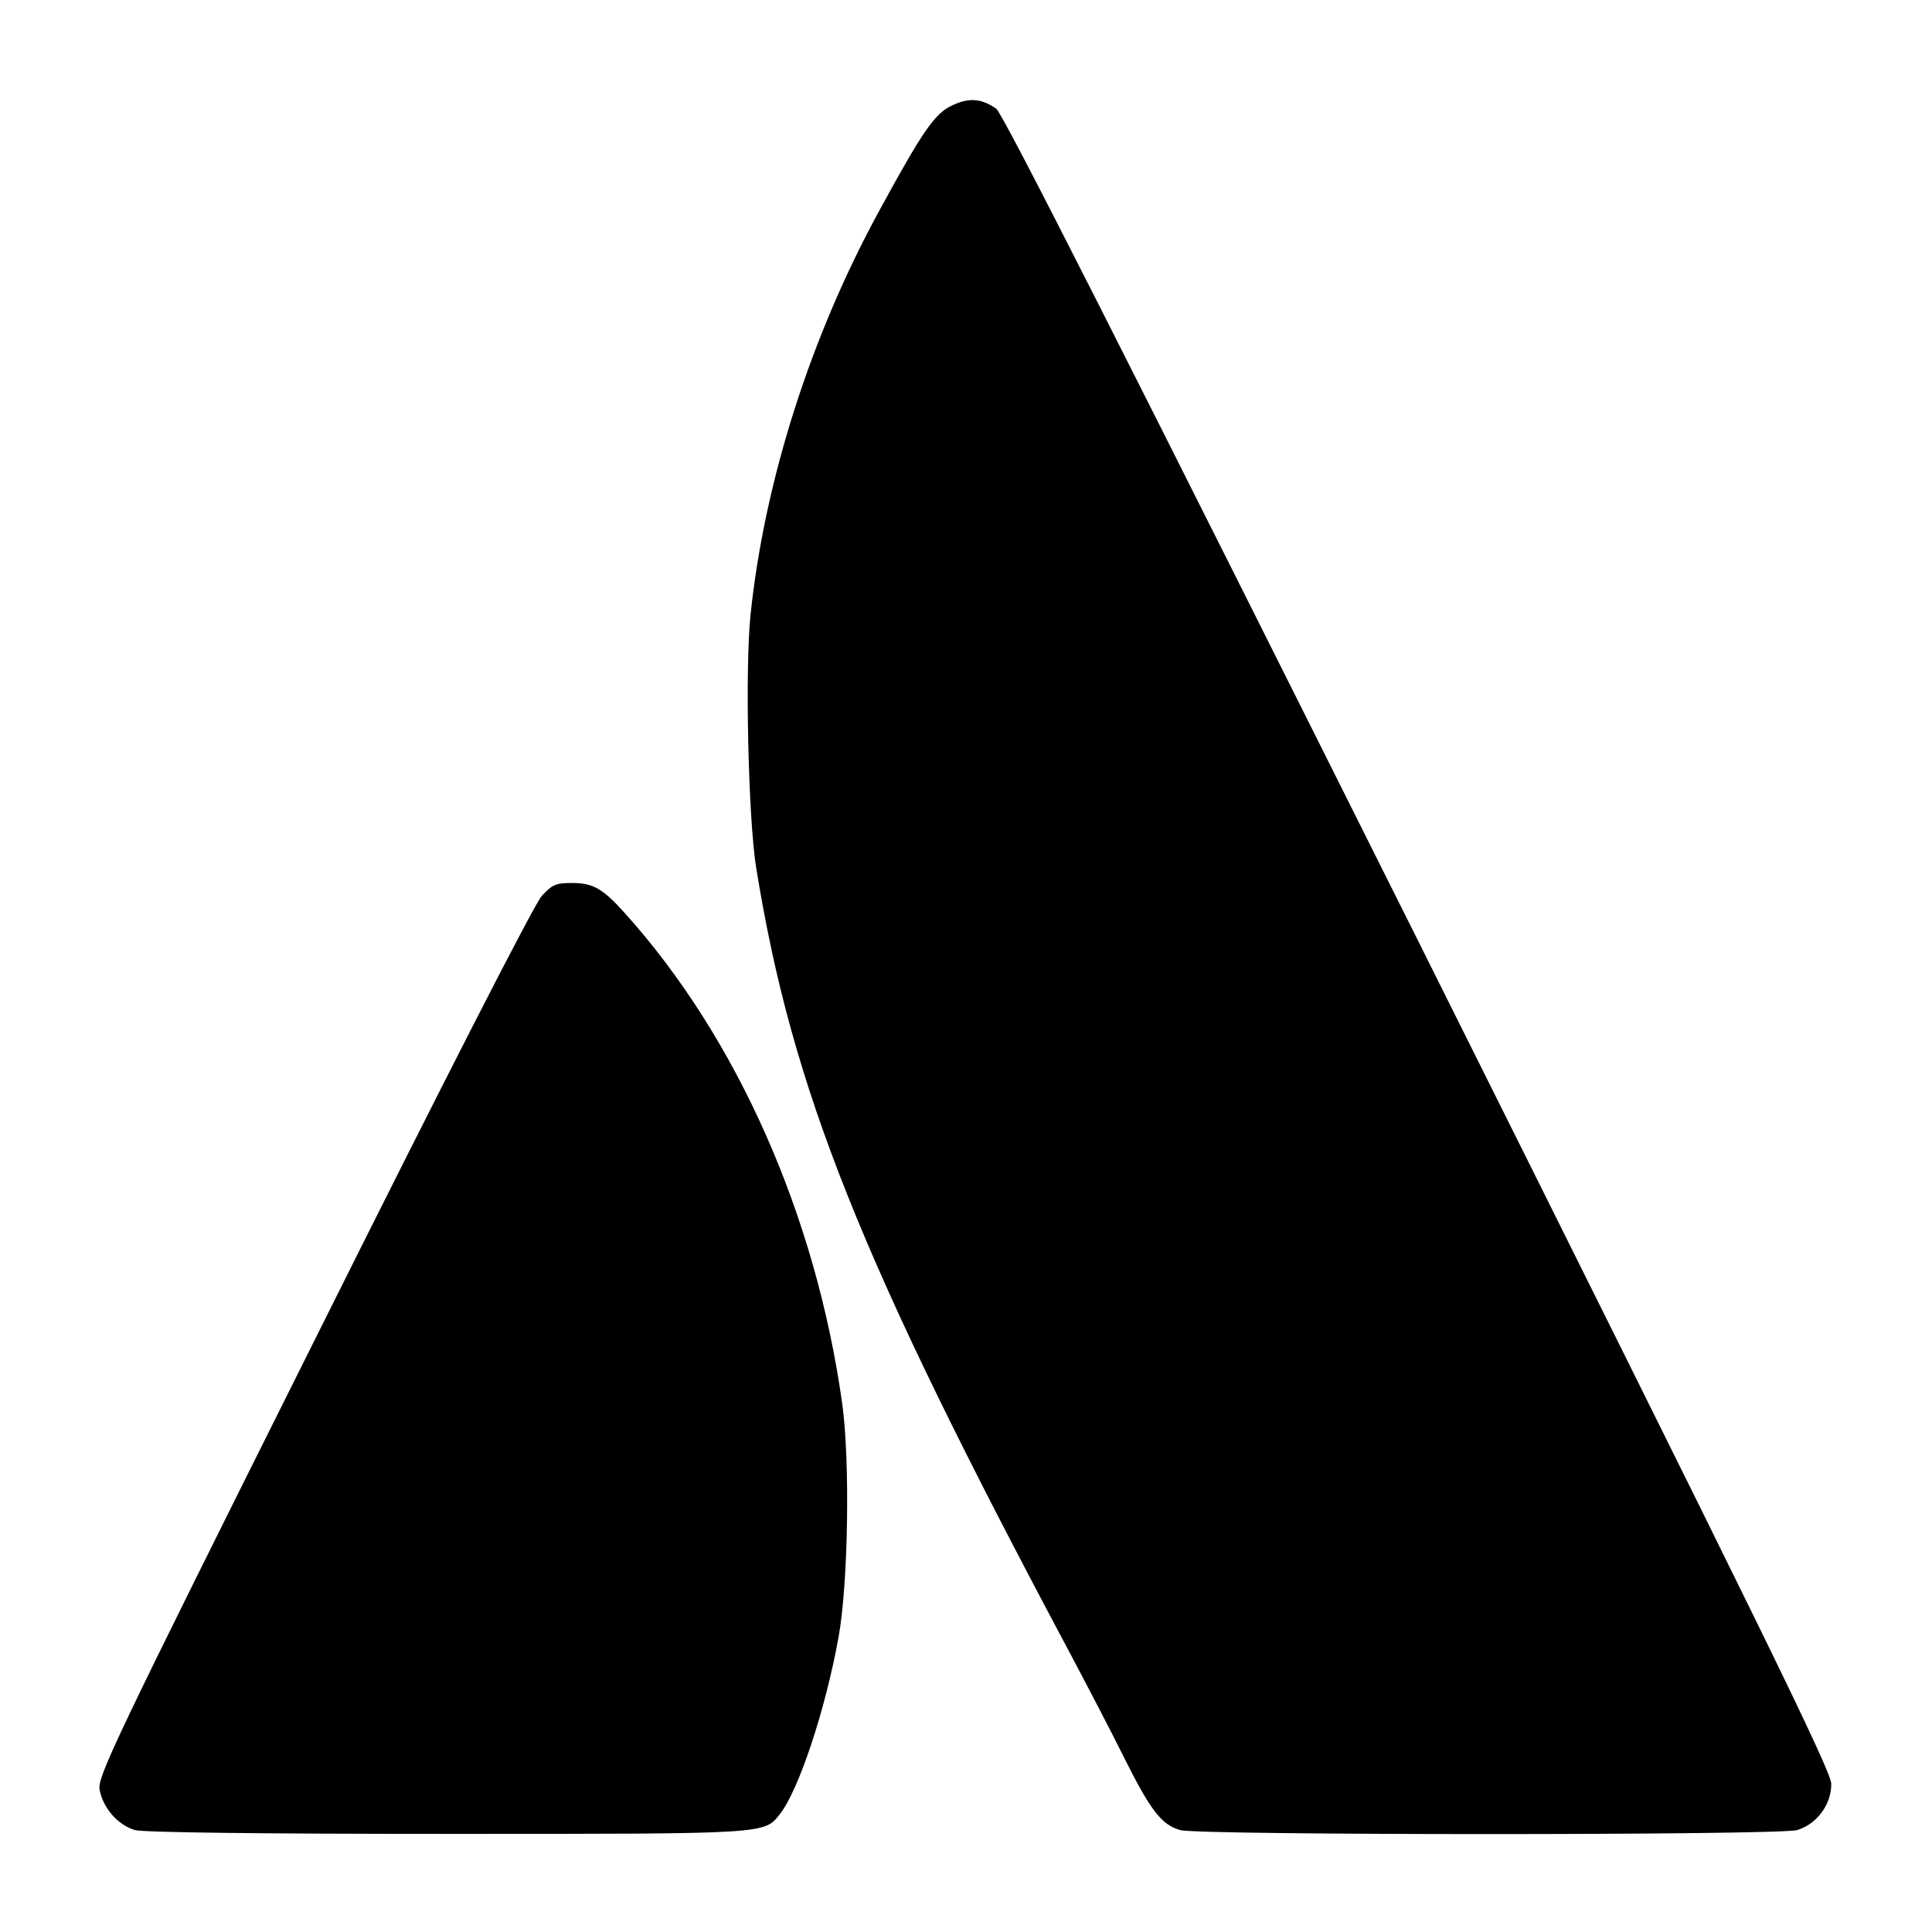
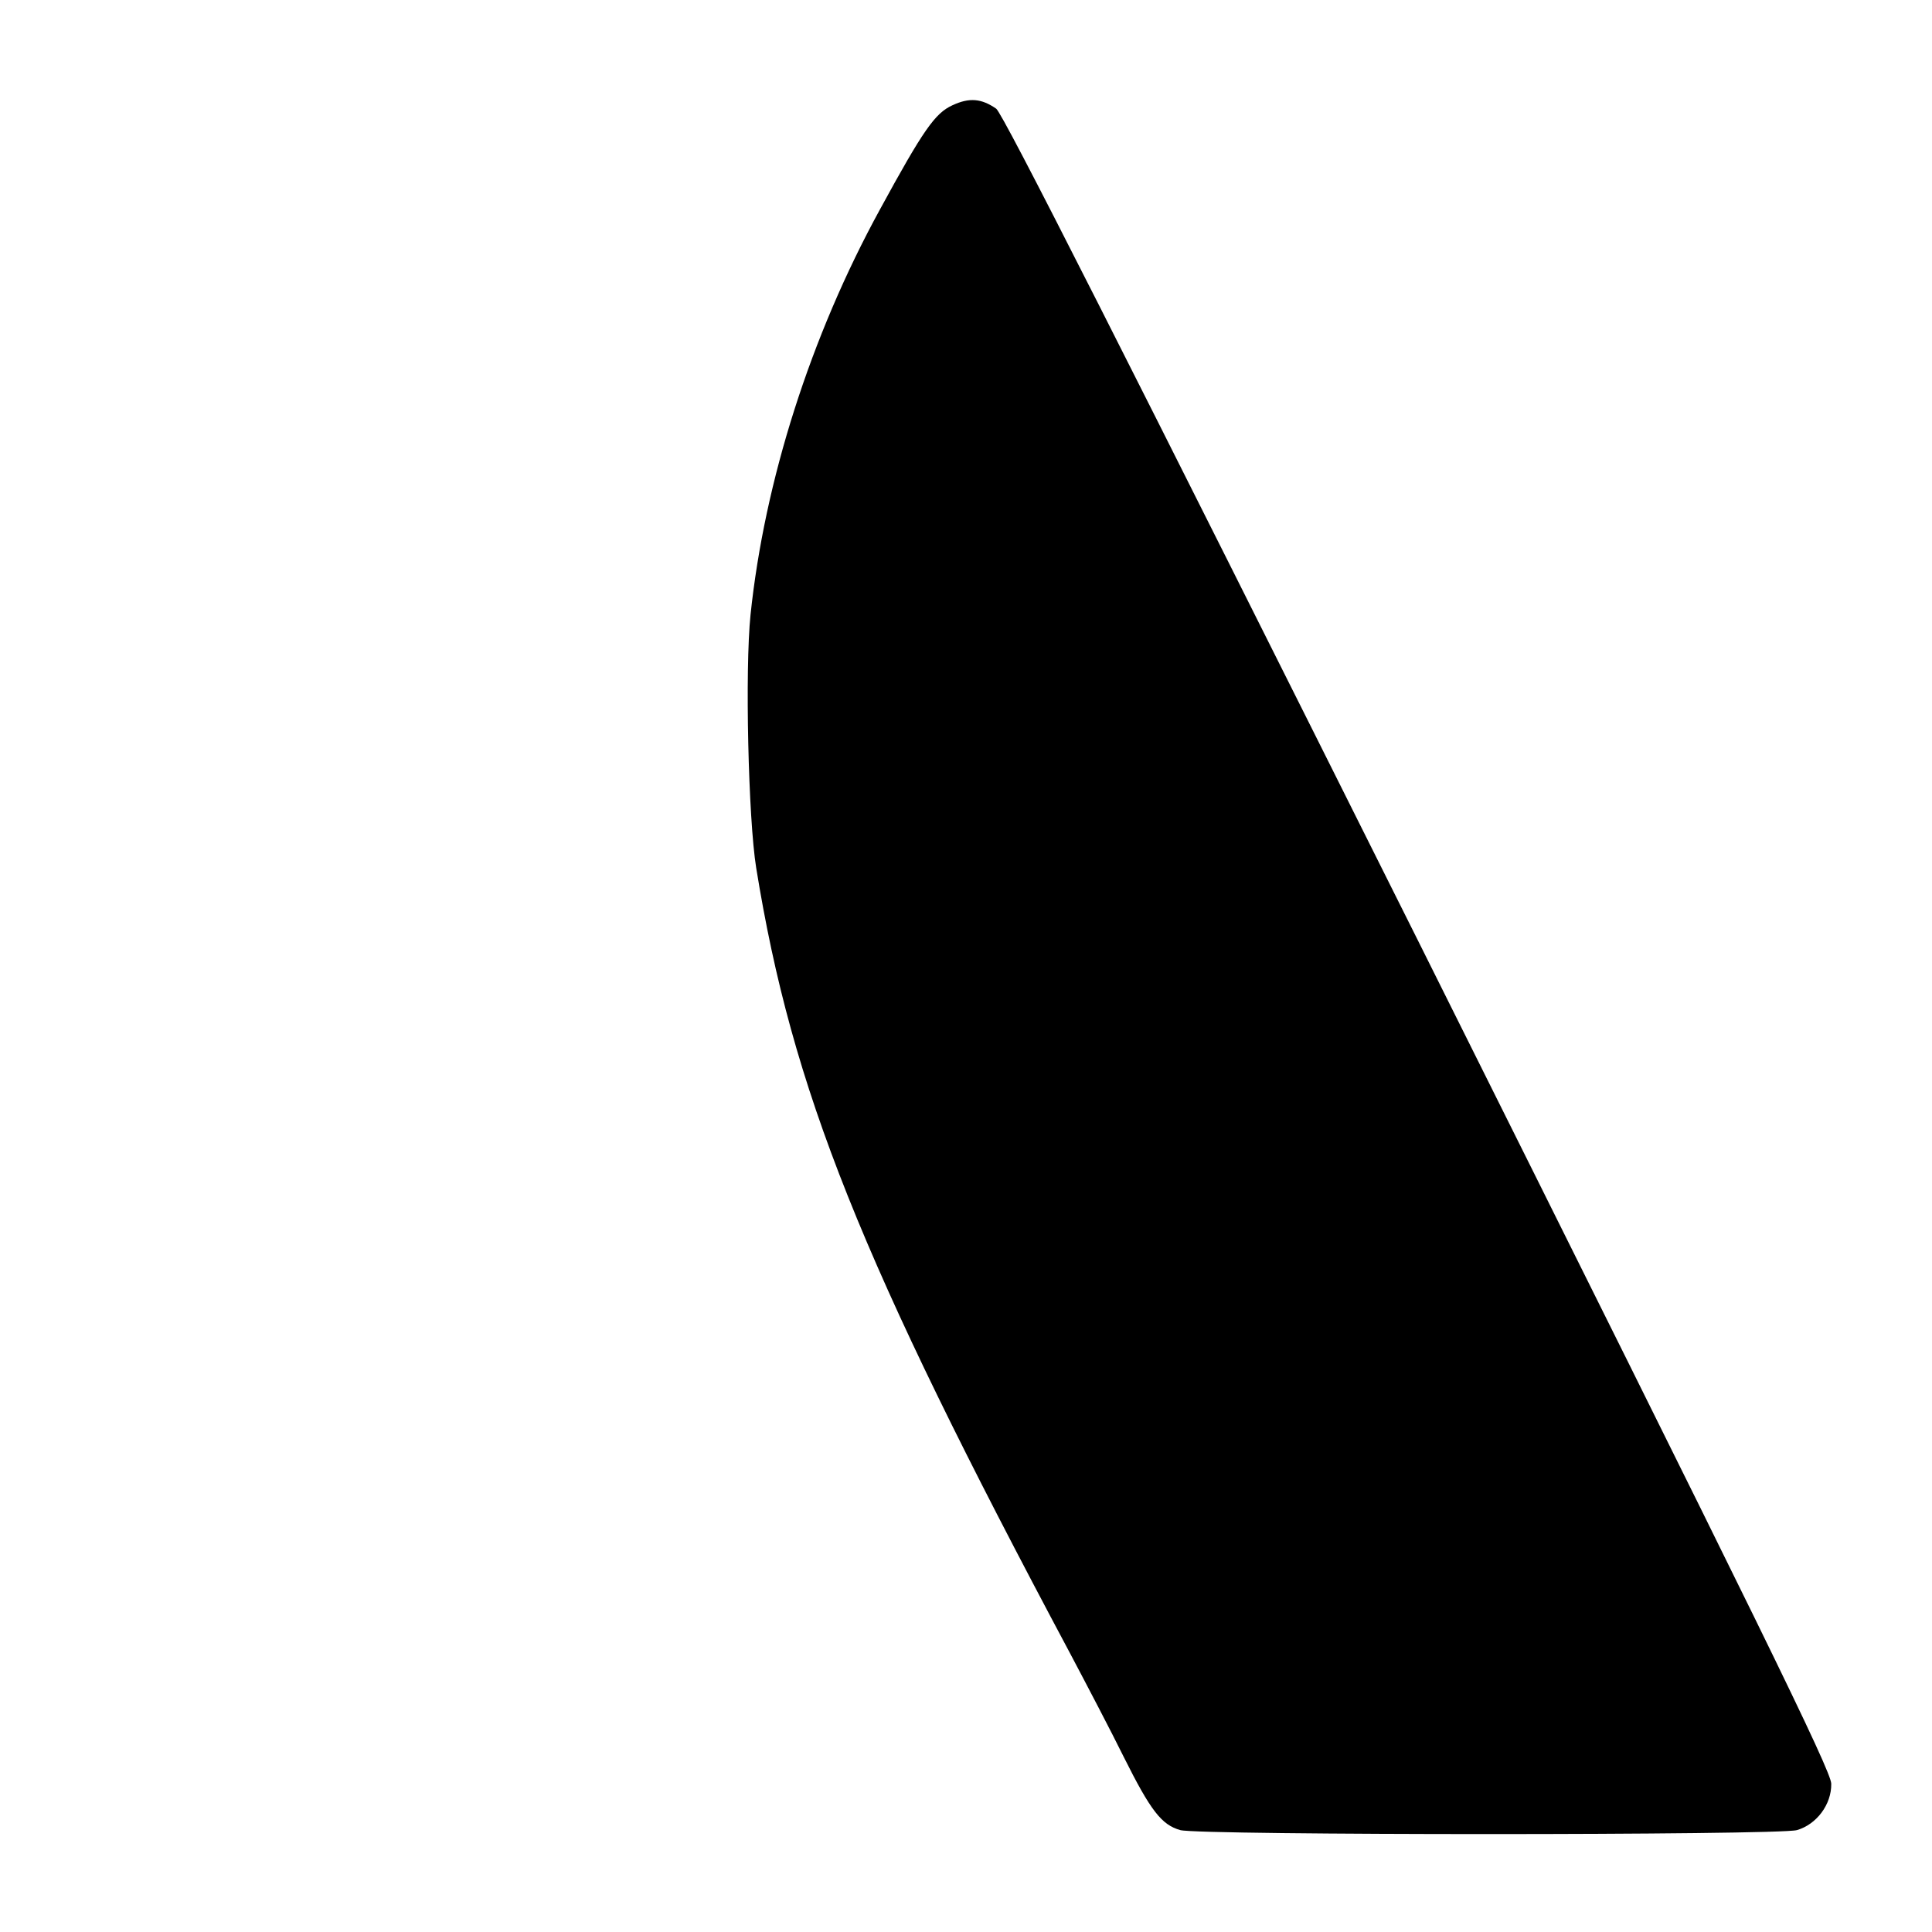
<svg xmlns="http://www.w3.org/2000/svg" version="1.0" width="512pt" height="512pt" viewBox="0 0 512 512" preserveAspectRatio="xMidYMid meet">
  <g transform="translate(0,512) scale(0.1,-0.1)" fill="#000000" stroke="none">
    <path d="M2524 4841 c-46 -21 -77 -65 -192 -276 -184 -336 -306 -720 -343 -1074 -15 -145 -6 -541 15 -671 95 -587 276 -1040 831 -2080 45 -85 110 -209 143 -276 71 -142 100 -180 150 -194 51 -14 1583 -14 1634 0 52 15 92 68 91 123 -1 35 -180 401 -1094 2232 -783 1566 -1101 2194 -1119 2207 -39 27 -71 30 -116 9z" />
-     <path d="M1436 2746 c-19 -20 -253 -477 -605 -1183 -533 -1067 -573 -1152 -567 -1186 9 -49 49 -94 94 -107 24 -6 320 -10 830 -10 858 0 836 -1 880 54 49 64 119 273 154 466 26 141 31 469 10 620 -70 500 -279 970 -576 1300 -58 65 -85 80 -139 80 -44 0 -53 -4 -81 -34z" />
  </g>
</svg>